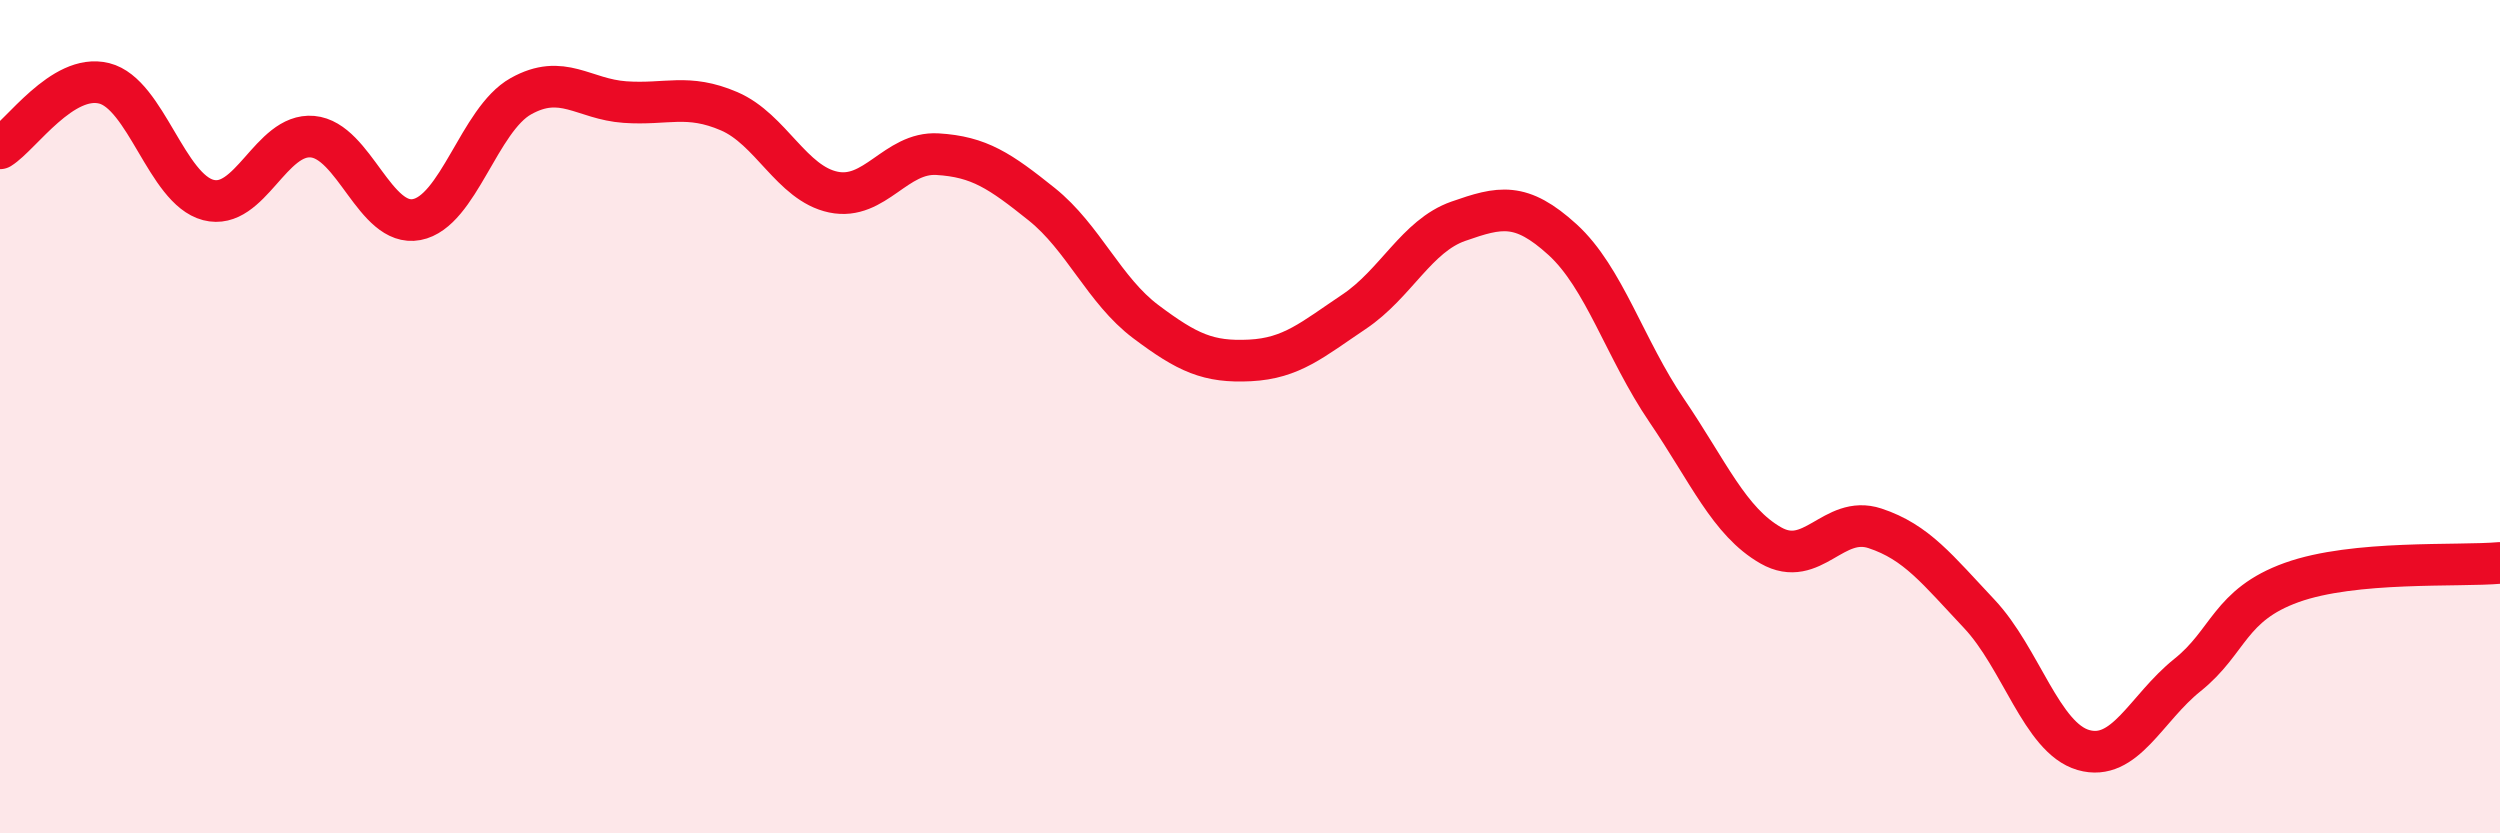
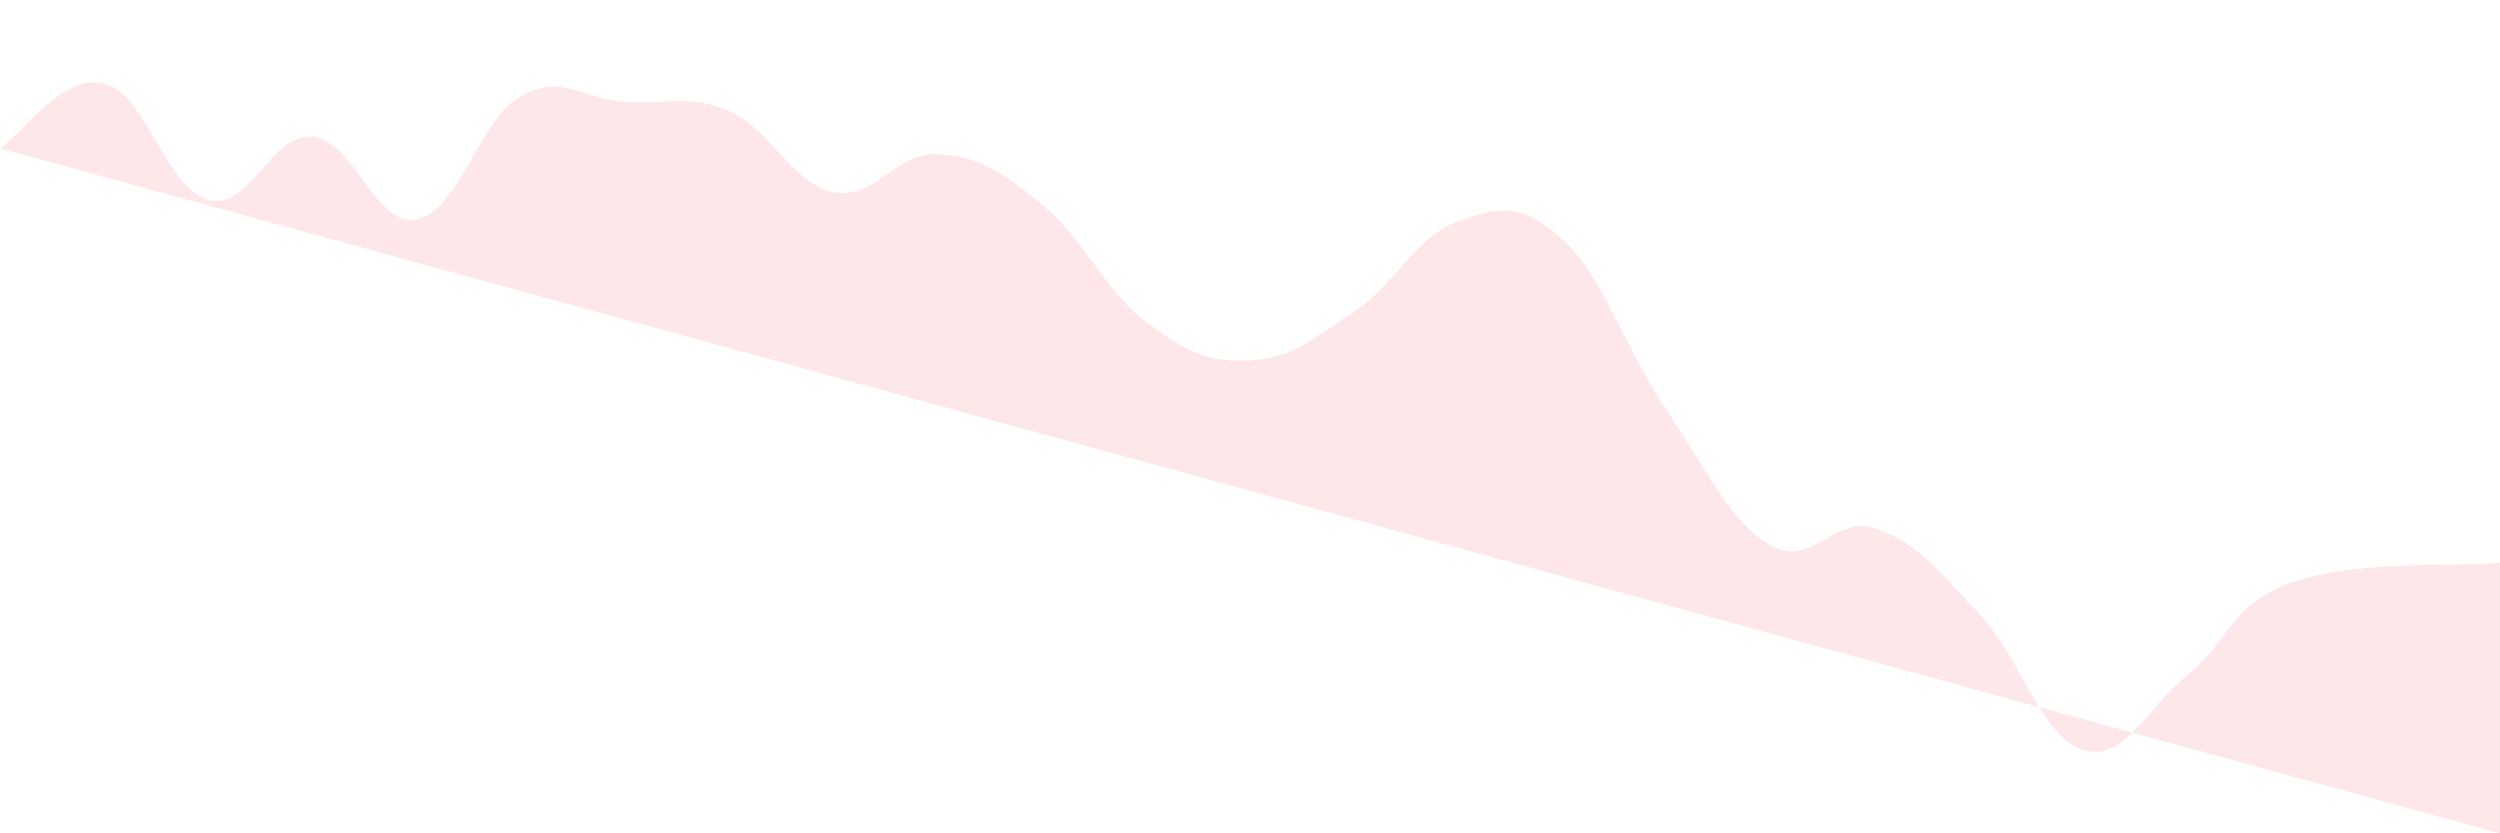
<svg xmlns="http://www.w3.org/2000/svg" width="60" height="20" viewBox="0 0 60 20">
-   <path d="M 0,3.56 C 0.5,3.25 1.5,1.75 2.5,2 C 3.5,2.25 4,4.54 5,4.8 C 6,5.06 6.5,3.19 7.5,3.28 C 8.5,3.37 9,5.46 10,5.27 C 11,5.08 11.5,2.87 12.5,2.31 C 13.5,1.75 14,2.38 15,2.45 C 16,2.52 16.5,2.24 17.5,2.67 C 18.5,3.1 19,4.4 20,4.61 C 21,4.82 21.5,3.64 22.5,3.7 C 23.5,3.76 24,4.1 25,4.9 C 26,5.7 26.5,6.97 27.5,7.72 C 28.5,8.47 29,8.7 30,8.65 C 31,8.6 31.5,8.15 32.5,7.48 C 33.5,6.81 34,5.66 35,5.31 C 36,4.96 36.5,4.84 37.5,5.75 C 38.5,6.66 39,8.38 40,9.85 C 41,11.32 41.5,12.52 42.5,13.09 C 43.5,13.66 44,12.35 45,12.68 C 46,13.01 46.5,13.67 47.5,14.73 C 48.5,15.79 49,17.71 50,18 C 51,18.29 51.5,17 52.5,16.2 C 53.5,15.4 53.5,14.52 55,13.98 C 56.5,13.44 59,13.6 60,13.51L60 20L0 20Z" fill="#EB0A25" opacity="0.1" stroke-linecap="round" stroke-linejoin="round" />
-   <path d="M 0,3.56 C 0.5,3.25 1.5,1.75 2.5,2 C 3.5,2.25 4,4.54 5,4.8 C 6,5.06 6.5,3.19 7.5,3.28 C 8.5,3.37 9,5.46 10,5.27 C 11,5.08 11.5,2.87 12.5,2.31 C 13.5,1.75 14,2.38 15,2.45 C 16,2.52 16.5,2.24 17.5,2.67 C 18.5,3.1 19,4.4 20,4.61 C 21,4.82 21.5,3.64 22.5,3.7 C 23.5,3.76 24,4.1 25,4.9 C 26,5.7 26.5,6.97 27.5,7.72 C 28.5,8.47 29,8.7 30,8.65 C 31,8.6 31.5,8.15 32.5,7.48 C 33.5,6.81 34,5.66 35,5.31 C 36,4.96 36.5,4.84 37.5,5.75 C 38.5,6.66 39,8.38 40,9.85 C 41,11.32 41.5,12.52 42.5,13.09 C 43.5,13.66 44,12.35 45,12.68 C 46,13.01 46.5,13.67 47.5,14.73 C 48.5,15.79 49,17.71 50,18 C 51,18.29 51.5,17 52.5,16.2 C 53.5,15.4 53.5,14.52 55,13.98 C 56.5,13.44 59,13.6 60,13.51" stroke="#EB0A25" stroke-width="1" fill="none" stroke-linecap="round" stroke-linejoin="round" />
+   <path d="M 0,3.56 C 0.5,3.25 1.5,1.75 2.5,2 C 3.5,2.25 4,4.54 5,4.8 C 6,5.06 6.5,3.19 7.5,3.28 C 8.5,3.37 9,5.46 10,5.27 C 11,5.08 11.5,2.87 12.5,2.31 C 13.5,1.75 14,2.38 15,2.45 C 16,2.52 16.5,2.24 17.5,2.67 C 18.5,3.1 19,4.4 20,4.61 C 21,4.82 21.5,3.64 22.5,3.7 C 23.5,3.76 24,4.1 25,4.9 C 26,5.7 26.5,6.97 27.5,7.72 C 28.5,8.47 29,8.7 30,8.65 C 31,8.6 31.5,8.15 32.5,7.48 C 33.5,6.81 34,5.66 35,5.31 C 36,4.96 36.5,4.84 37.5,5.75 C 38.5,6.66 39,8.38 40,9.85 C 41,11.32 41.5,12.52 42.5,13.09 C 43.5,13.66 44,12.35 45,12.68 C 46,13.01 46.5,13.67 47.5,14.73 C 48.5,15.79 49,17.71 50,18 C 51,18.29 51.5,17 52.5,16.2 C 53.5,15.4 53.5,14.52 55,13.98 C 56.5,13.44 59,13.6 60,13.51L60 20Z" fill="#EB0A25" opacity="0.1" stroke-linecap="round" stroke-linejoin="round" />
</svg>